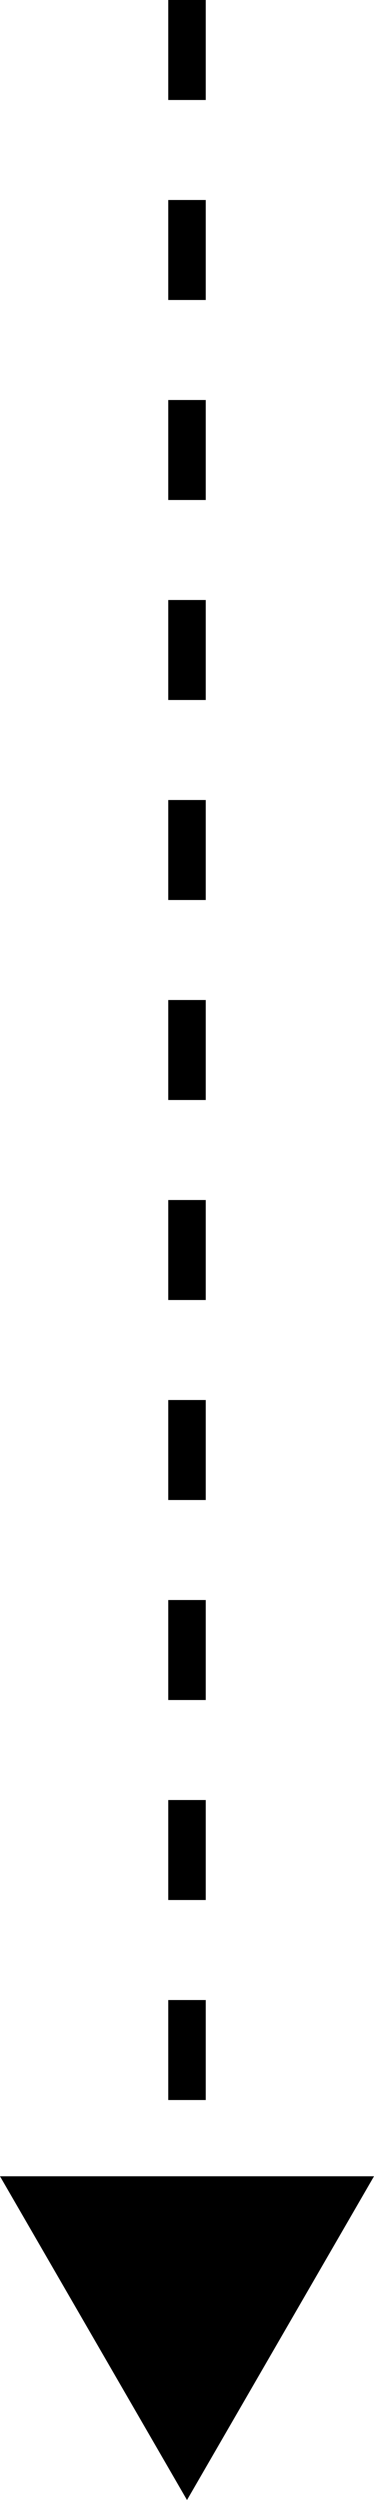
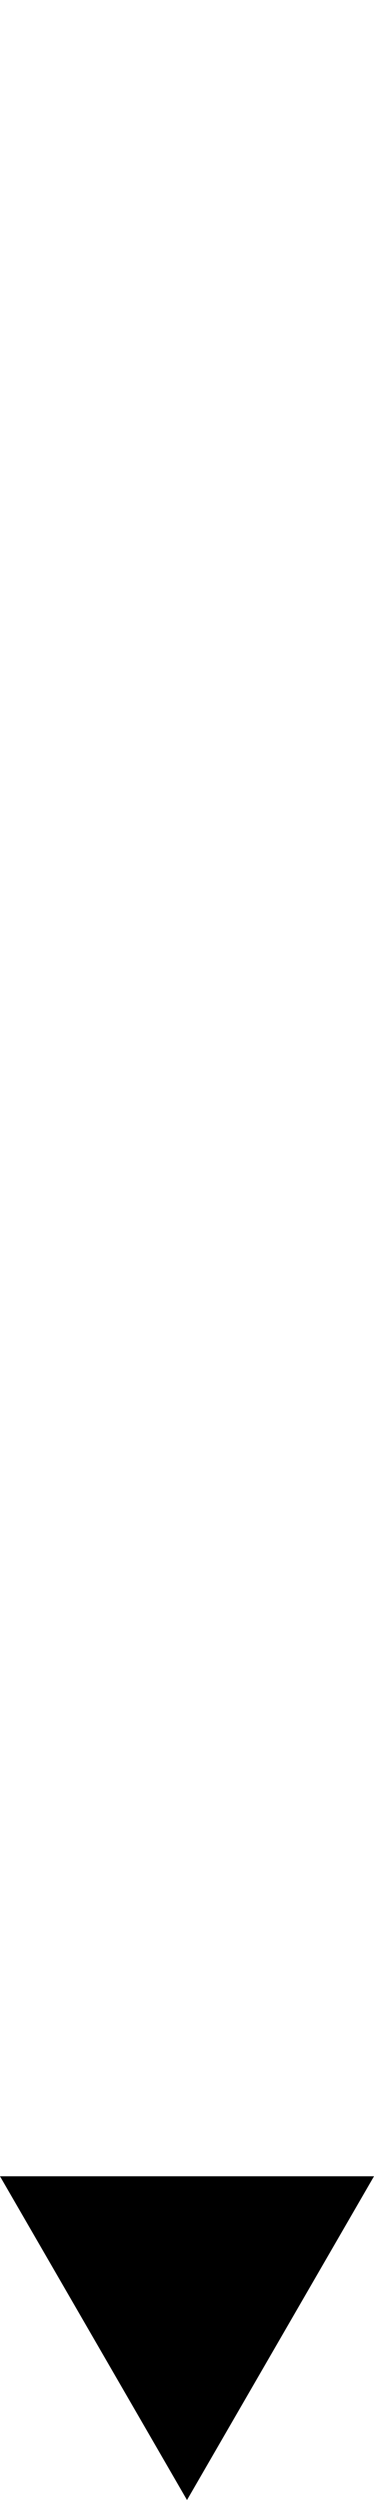
<svg xmlns="http://www.w3.org/2000/svg" viewBox="0 0 29.92 200">
  <title>Flecha_Recta</title>
  <g id="Capa_2" data-name="Capa 2">
    <g id="Capa_1-2" data-name="Capa 1">
-       <path d="M16.46,178.47h-3V176h3Zm0-10.47h-3v-8h3Zm0-16h-3v-8h3Zm0-16h-3v-8h3Zm0-16h-3v-8h3Zm0-16h-3V96h3Zm0-16h-3V80h3Zm0-16h-3V64h3Zm0-16h-3V48h3Zm0-16h-3V32h3Zm0-16h-3V16h3Zm0-16h-3V0h3Z" />
      <polygon points="0 174.1 14.96 200 29.92 174.1 0 174.1" />
    </g>
  </g>
</svg>